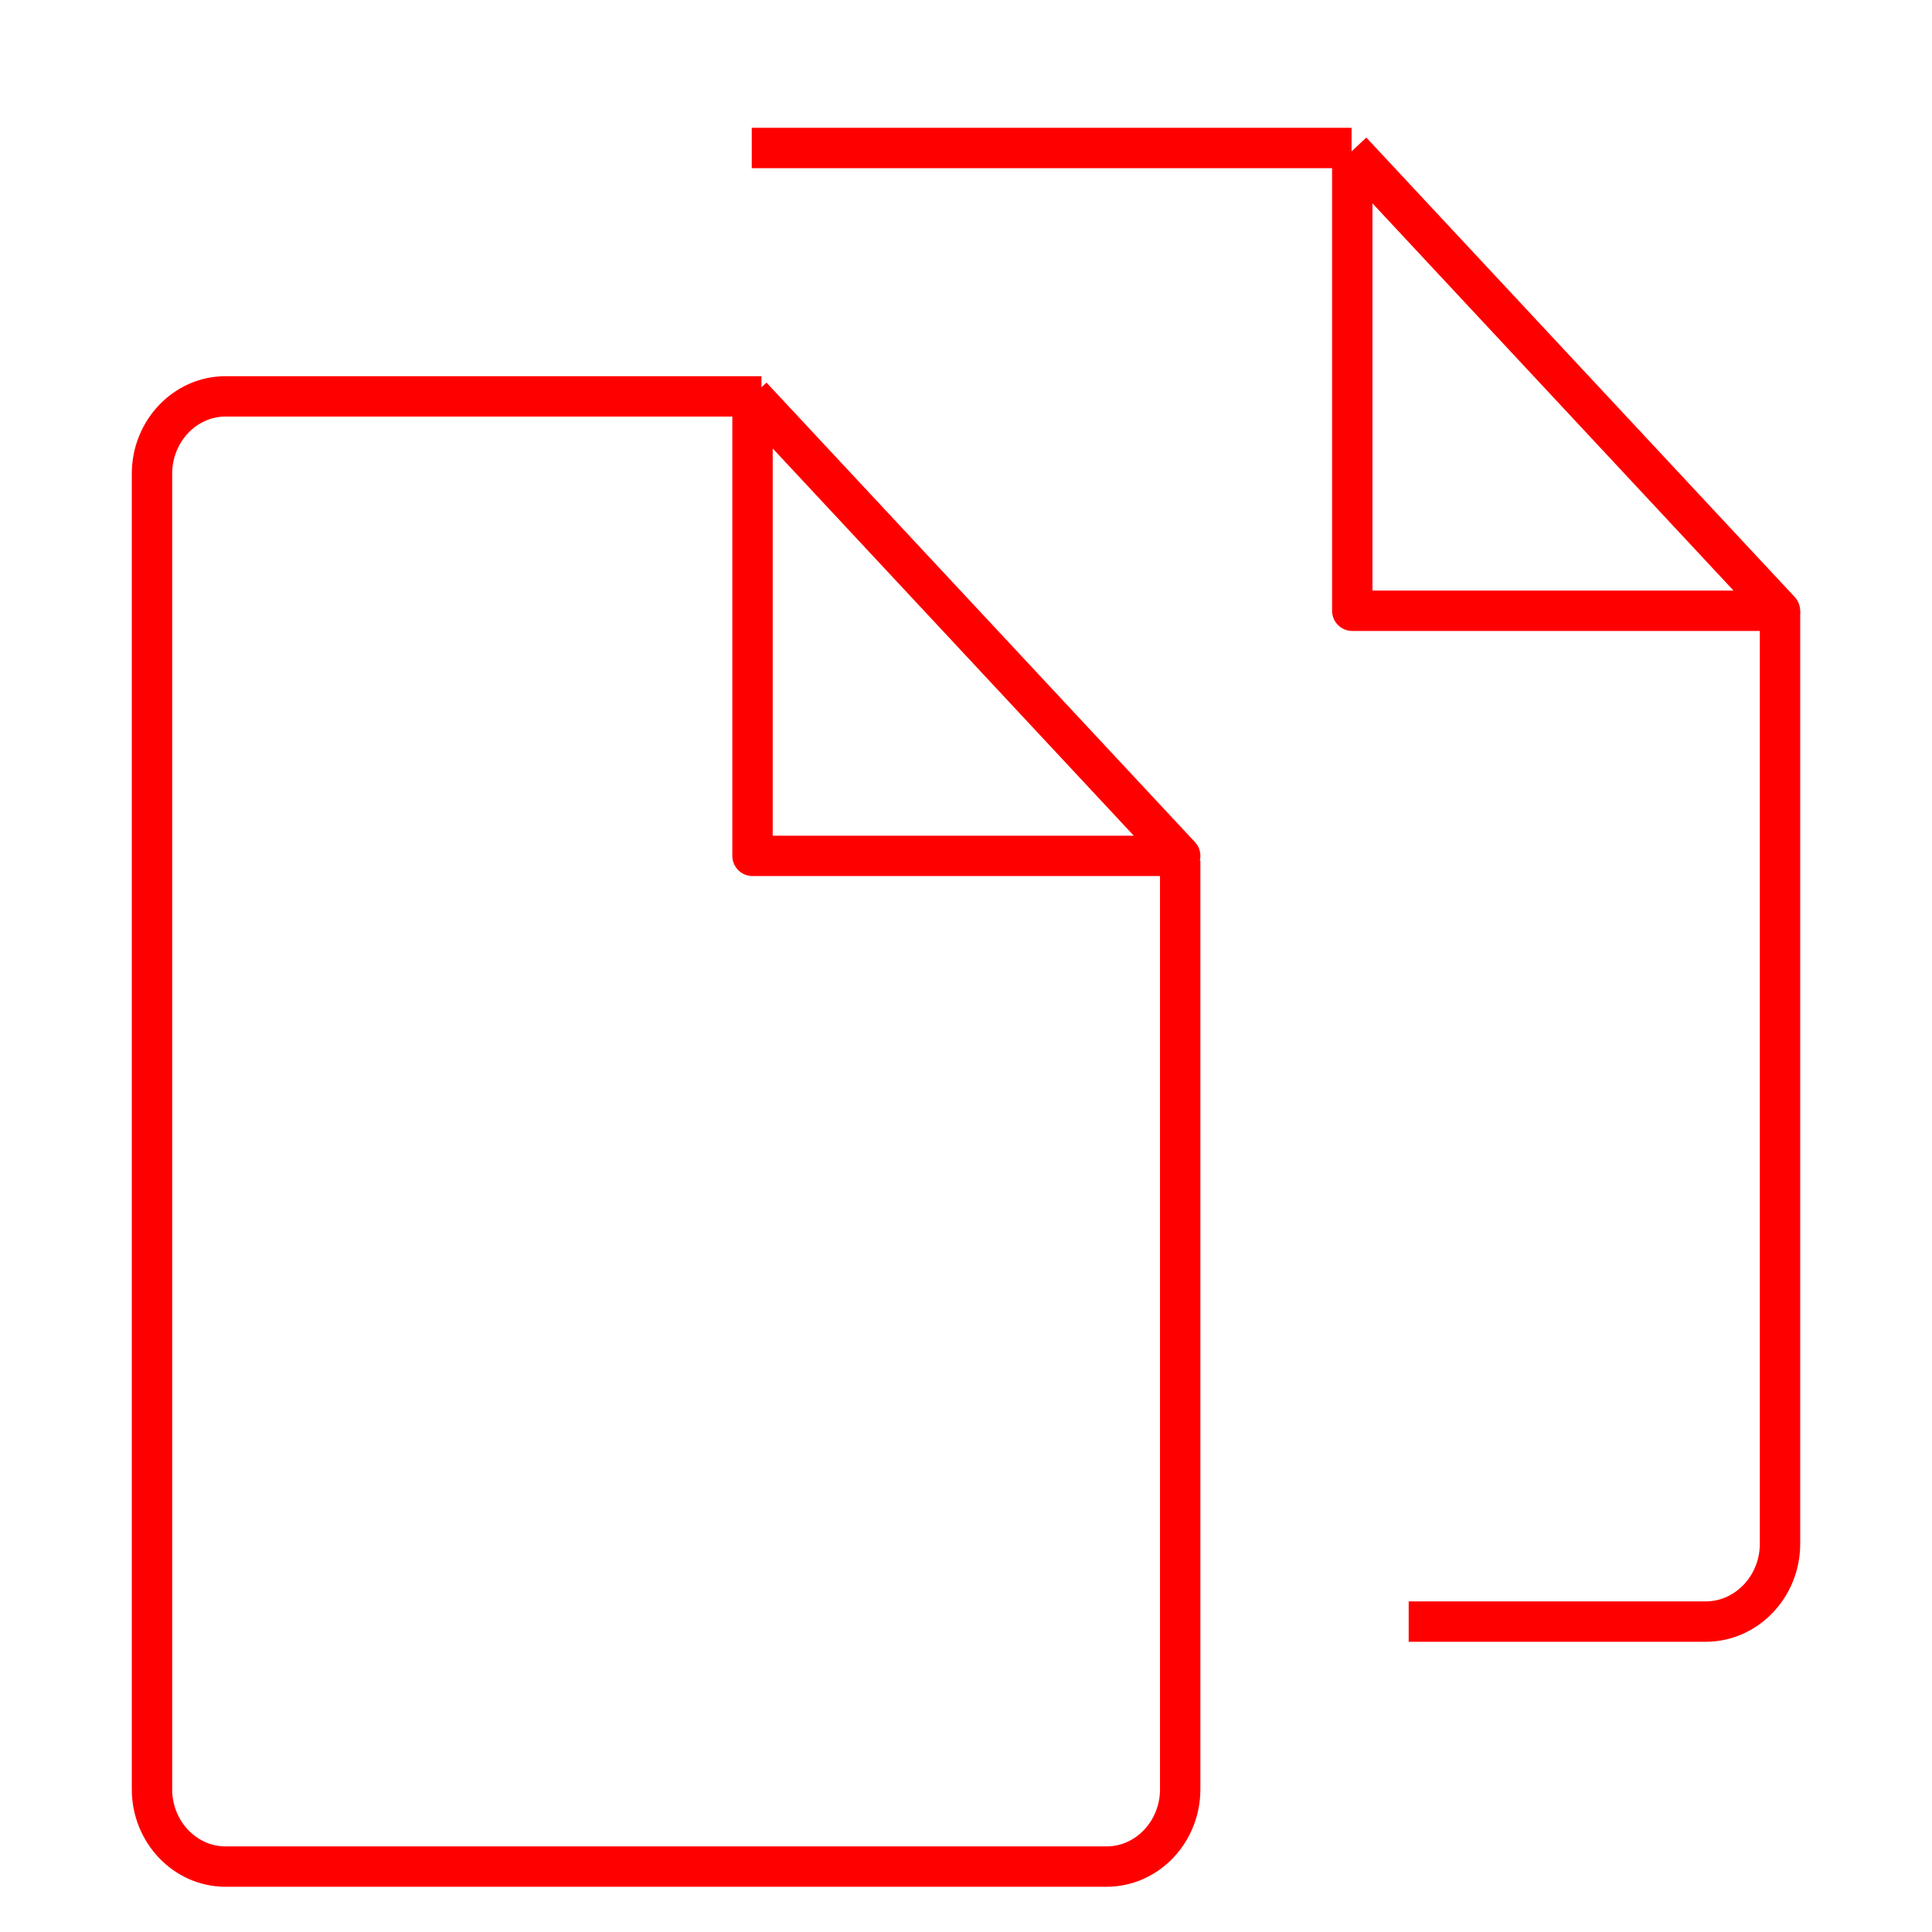
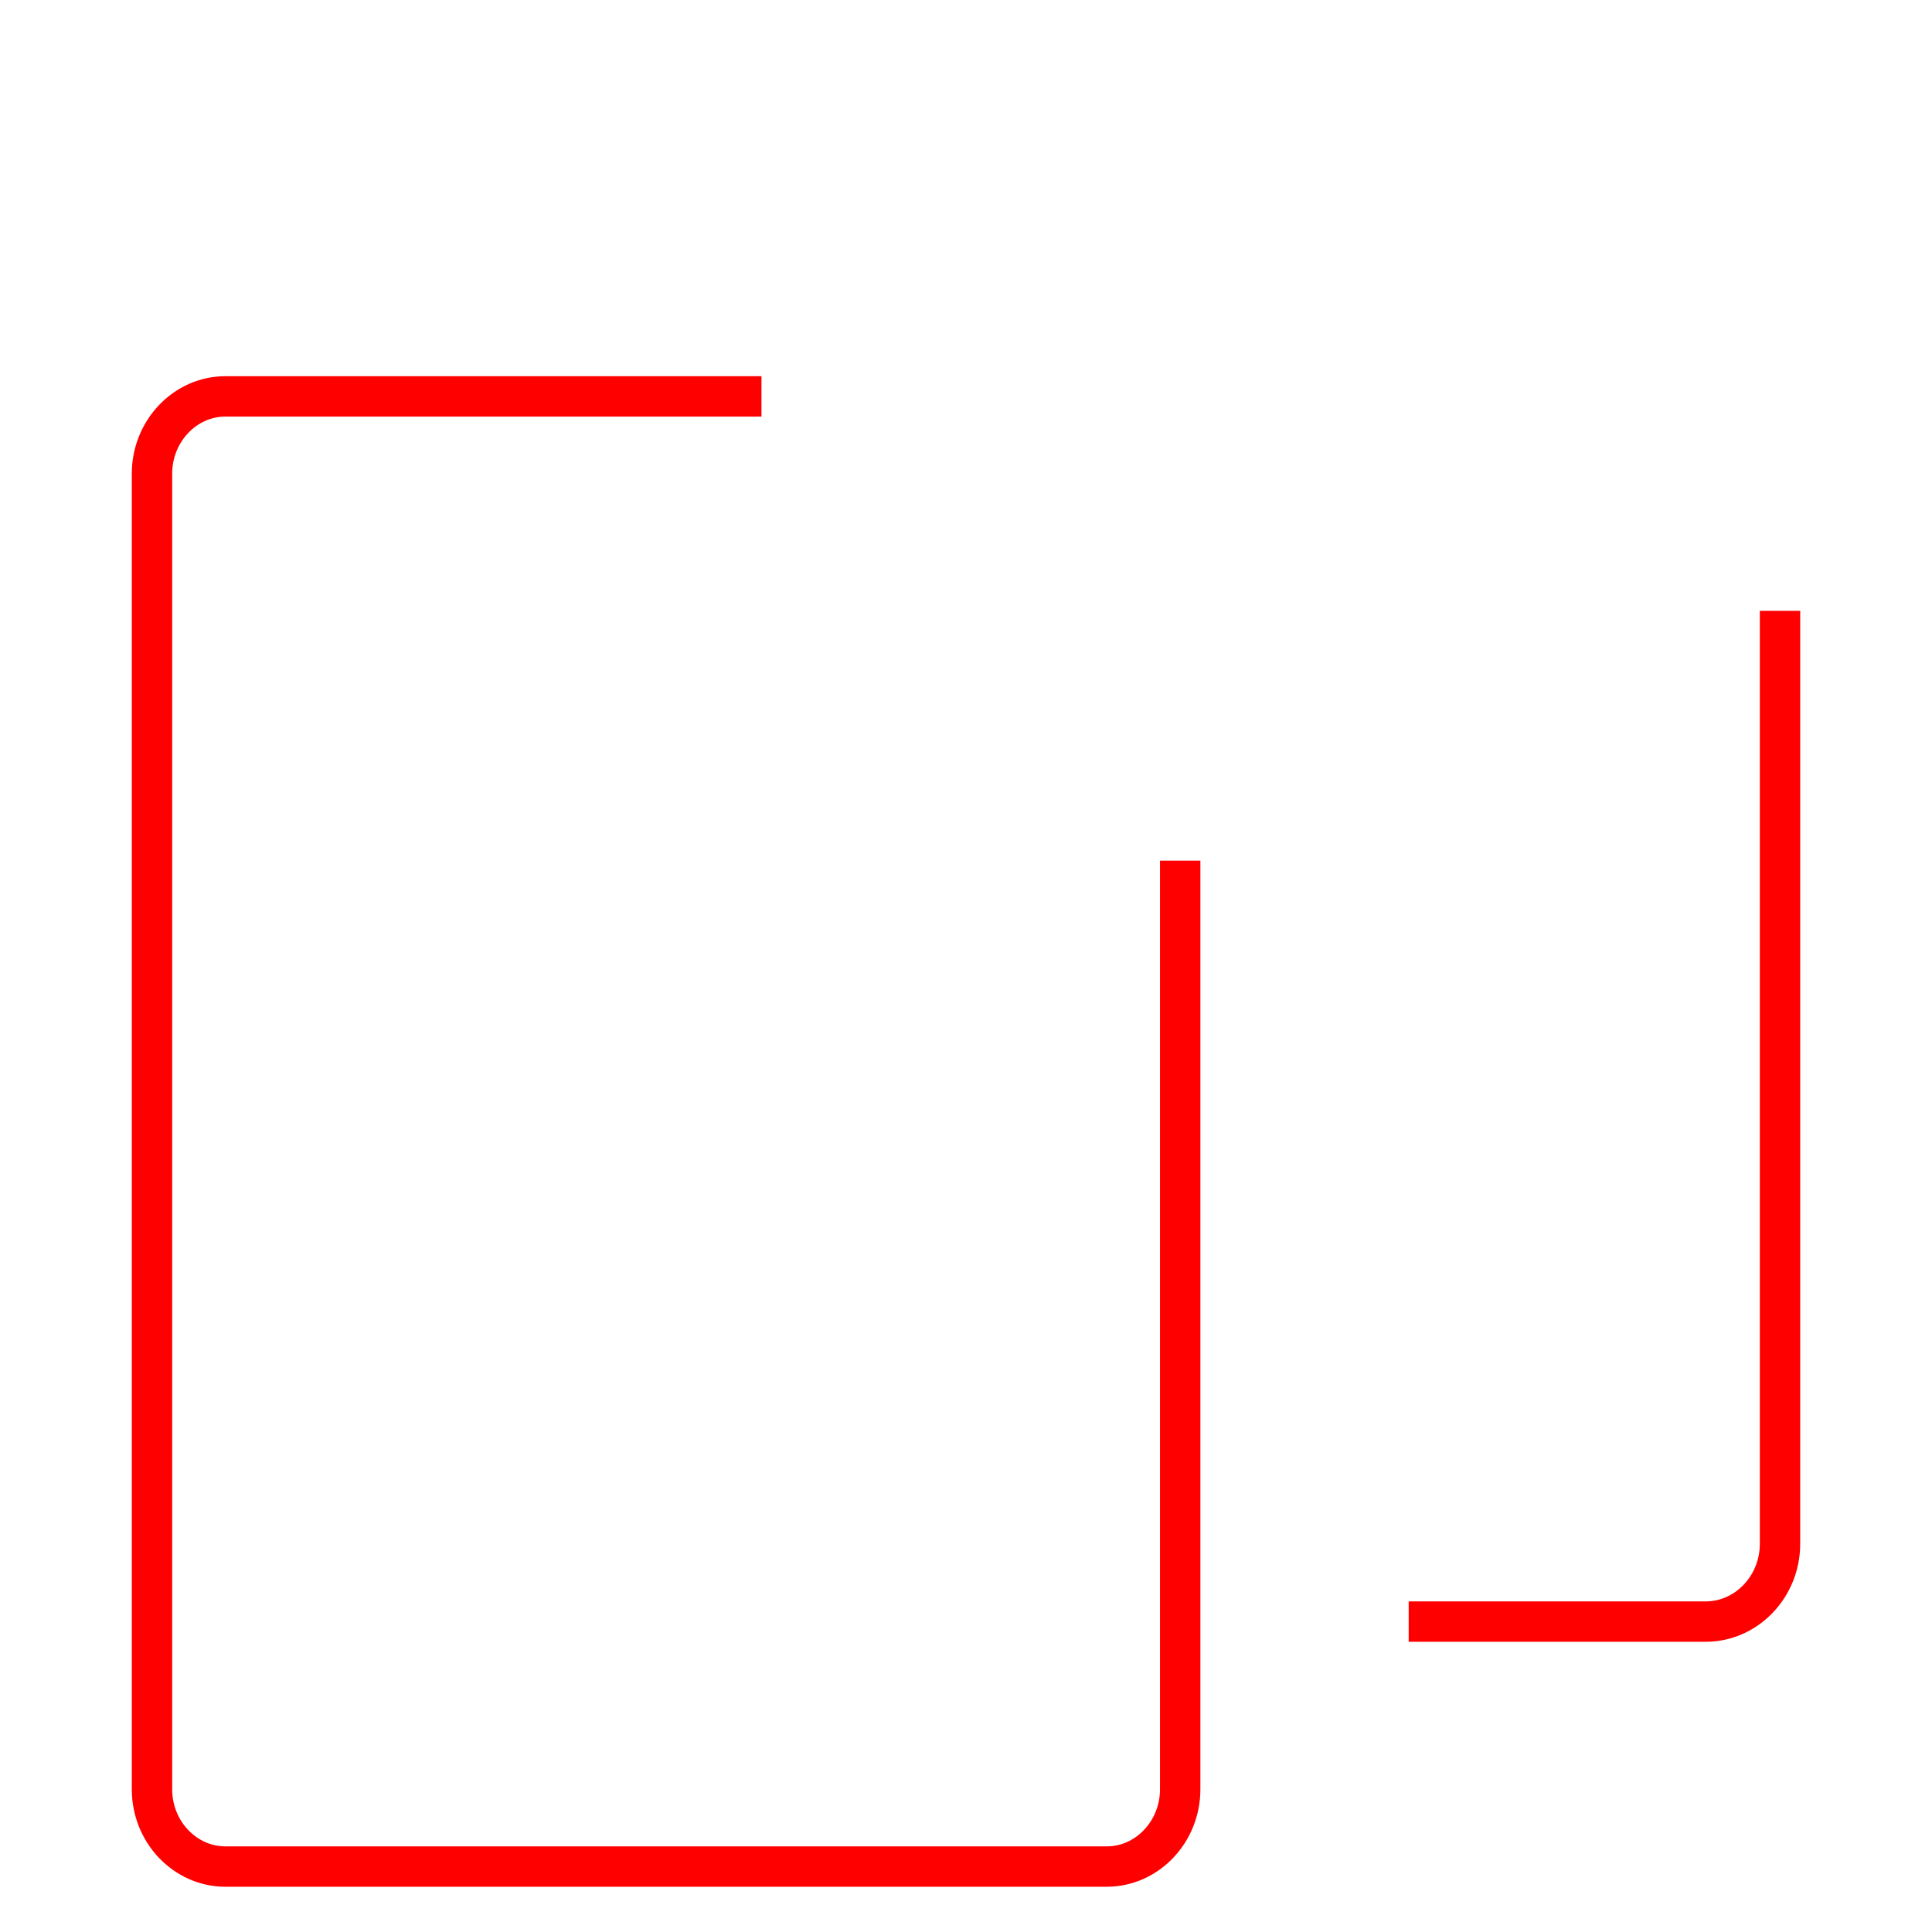
<svg xmlns="http://www.w3.org/2000/svg" id="Capa_1" data-name="Capa 1" viewBox="0 0 300 300">
  <defs>
    <style>.cls-1,.cls-2{fill:none;stroke:red;stroke-width:6.27px;}.cls-1{stroke-miterlimit:10;}.cls-2{stroke-linejoin:round;}</style>
  </defs>
  <title>imagenes_MAILING INVITACIÓN CONVENCIONAL NEXO INMOBILIARIO4</title>
  <path class="cls-1" d="M118.24,61.55H35c-6.27,0-11.4,5.41-11.4,12V277.84c0,6.61,5.13,12,11.4,12H171.85c6.28,0,11.41-5.4,11.41-12V133.64" />
  <path class="cls-1" d="M218.74,251.8h46.12c6.34,0,11.54-5.43,11.54-12.07V94.85" />
-   <line class="cls-1" x1="209.87" y1="22.98" x2="116.73" y2="22.98" />
-   <polyline class="cls-2" points="116.73 61.55 183.26 132.9 116.85 132.9 116.85 63.07" />
-   <polyline class="cls-2" points="209.87 23.5 276.39 94.84 209.98 94.84 209.98 25.02" />
</svg>